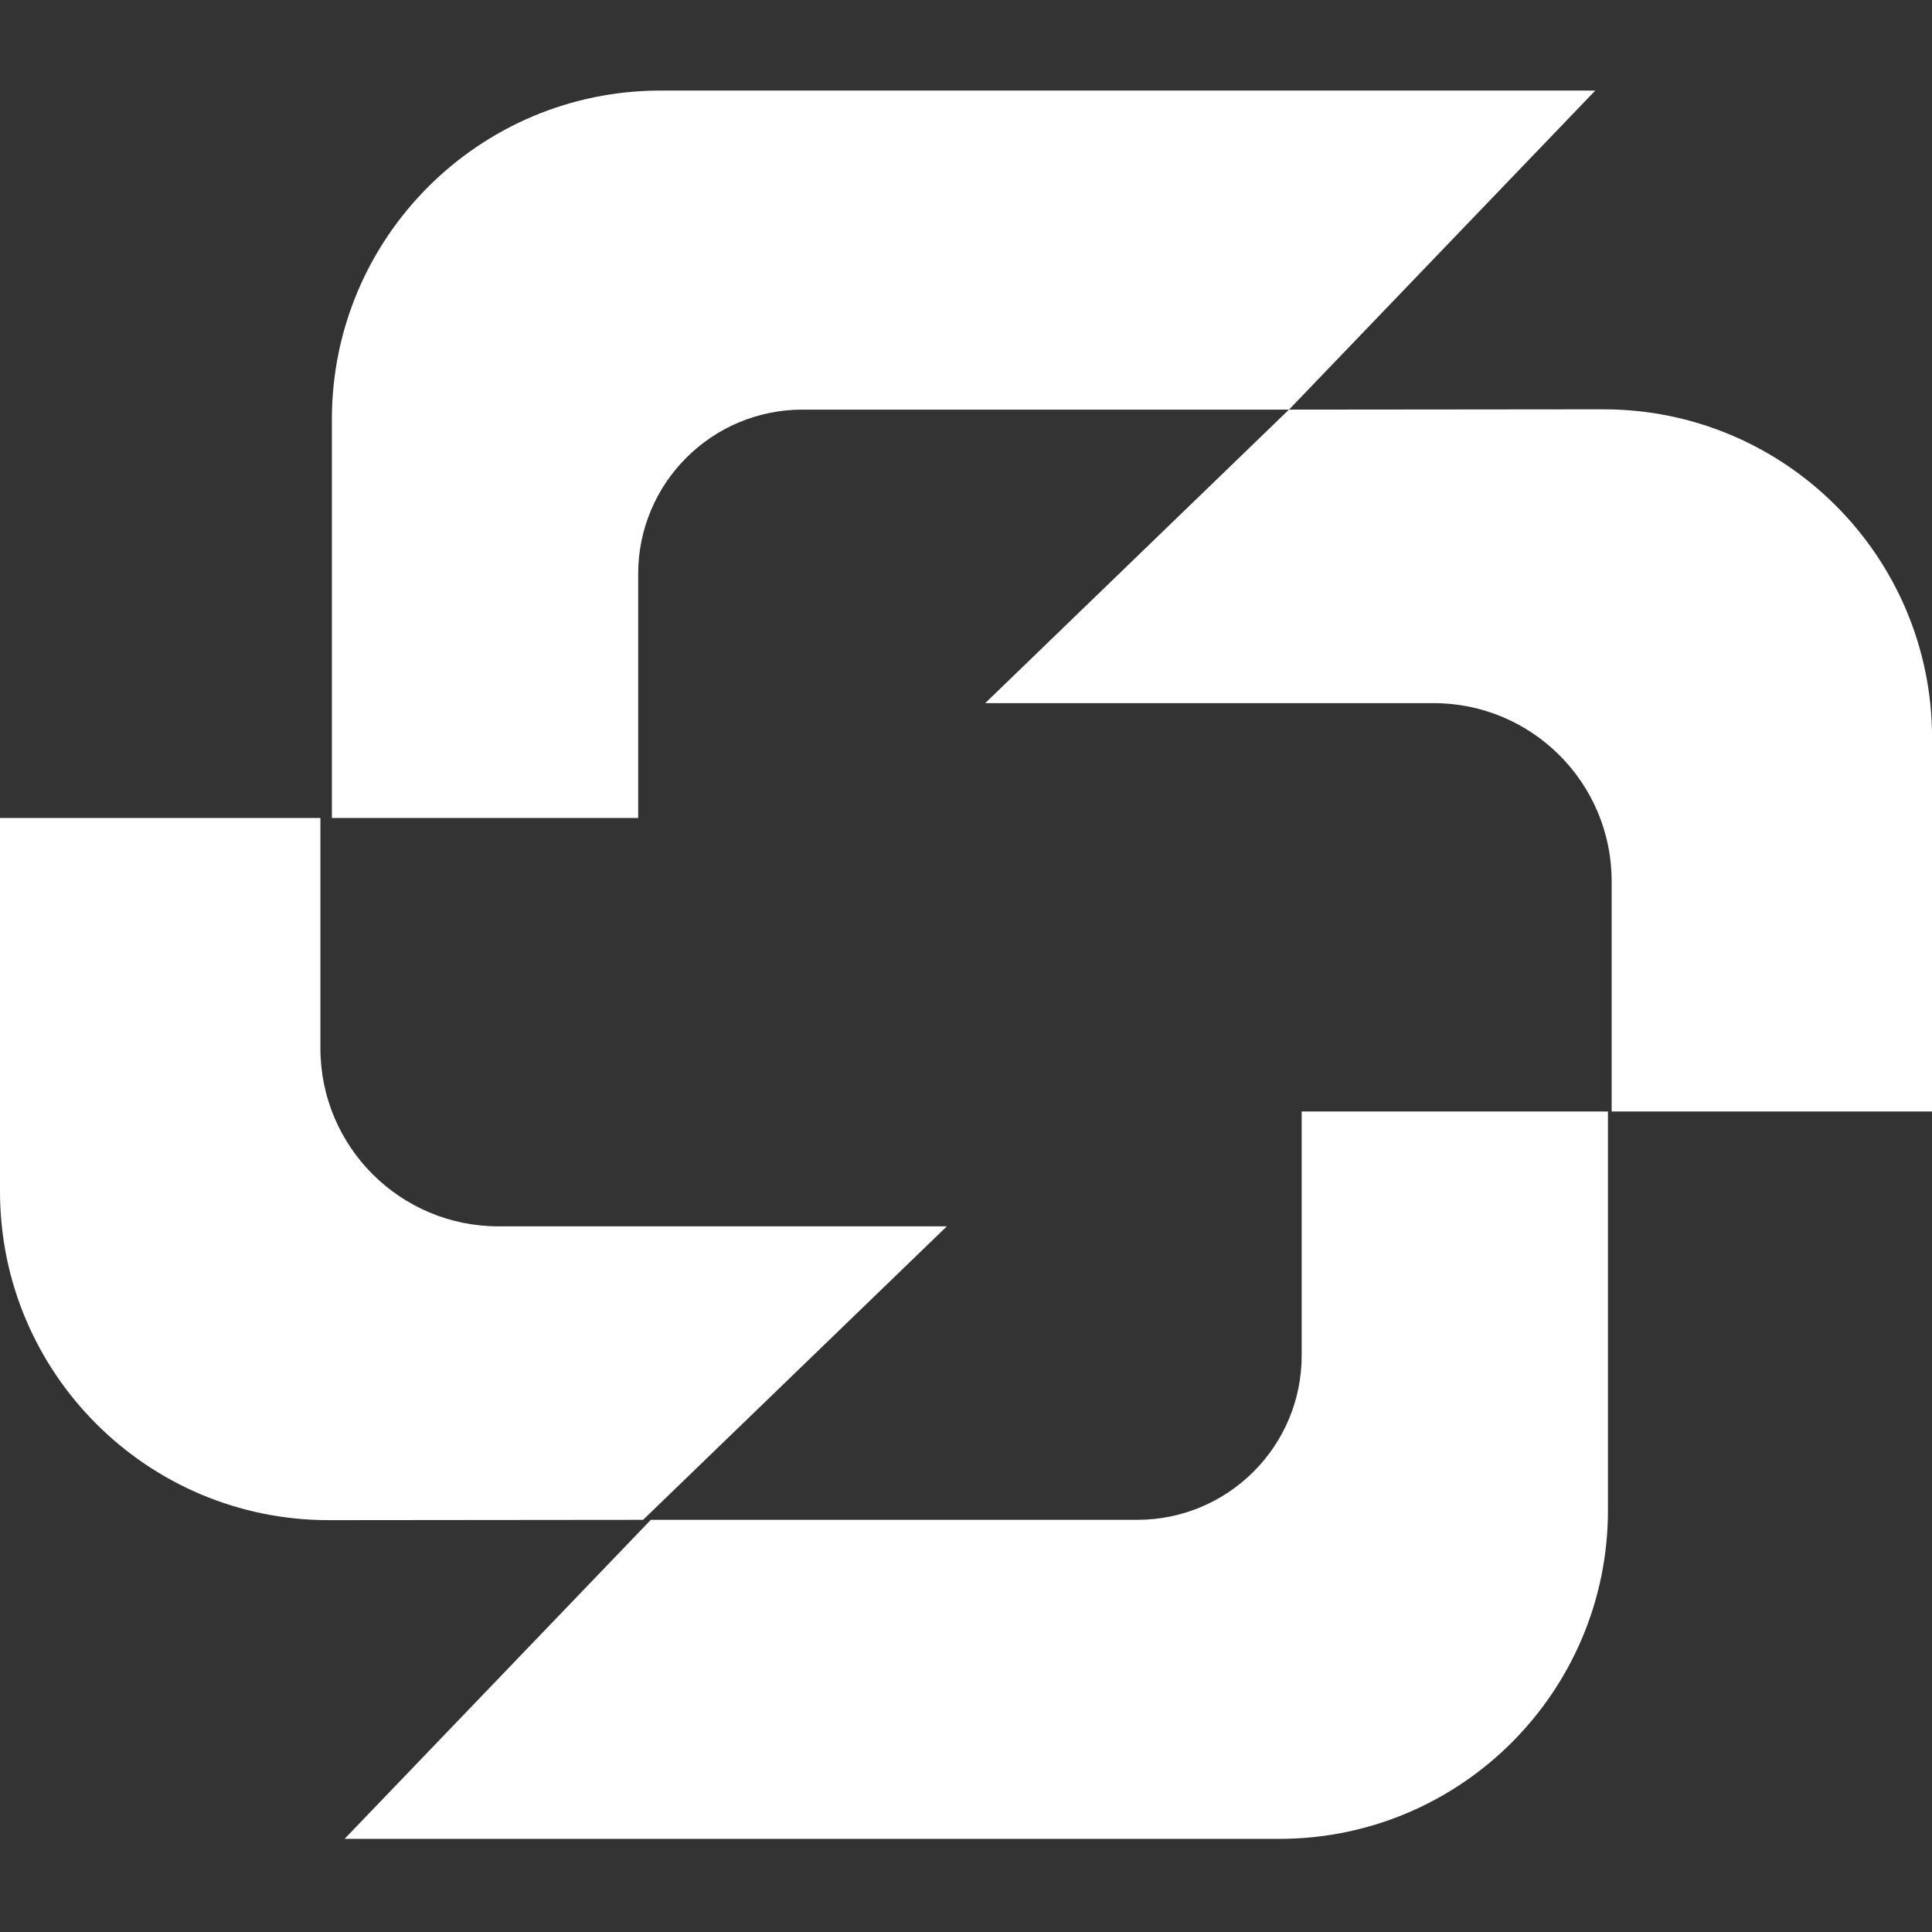
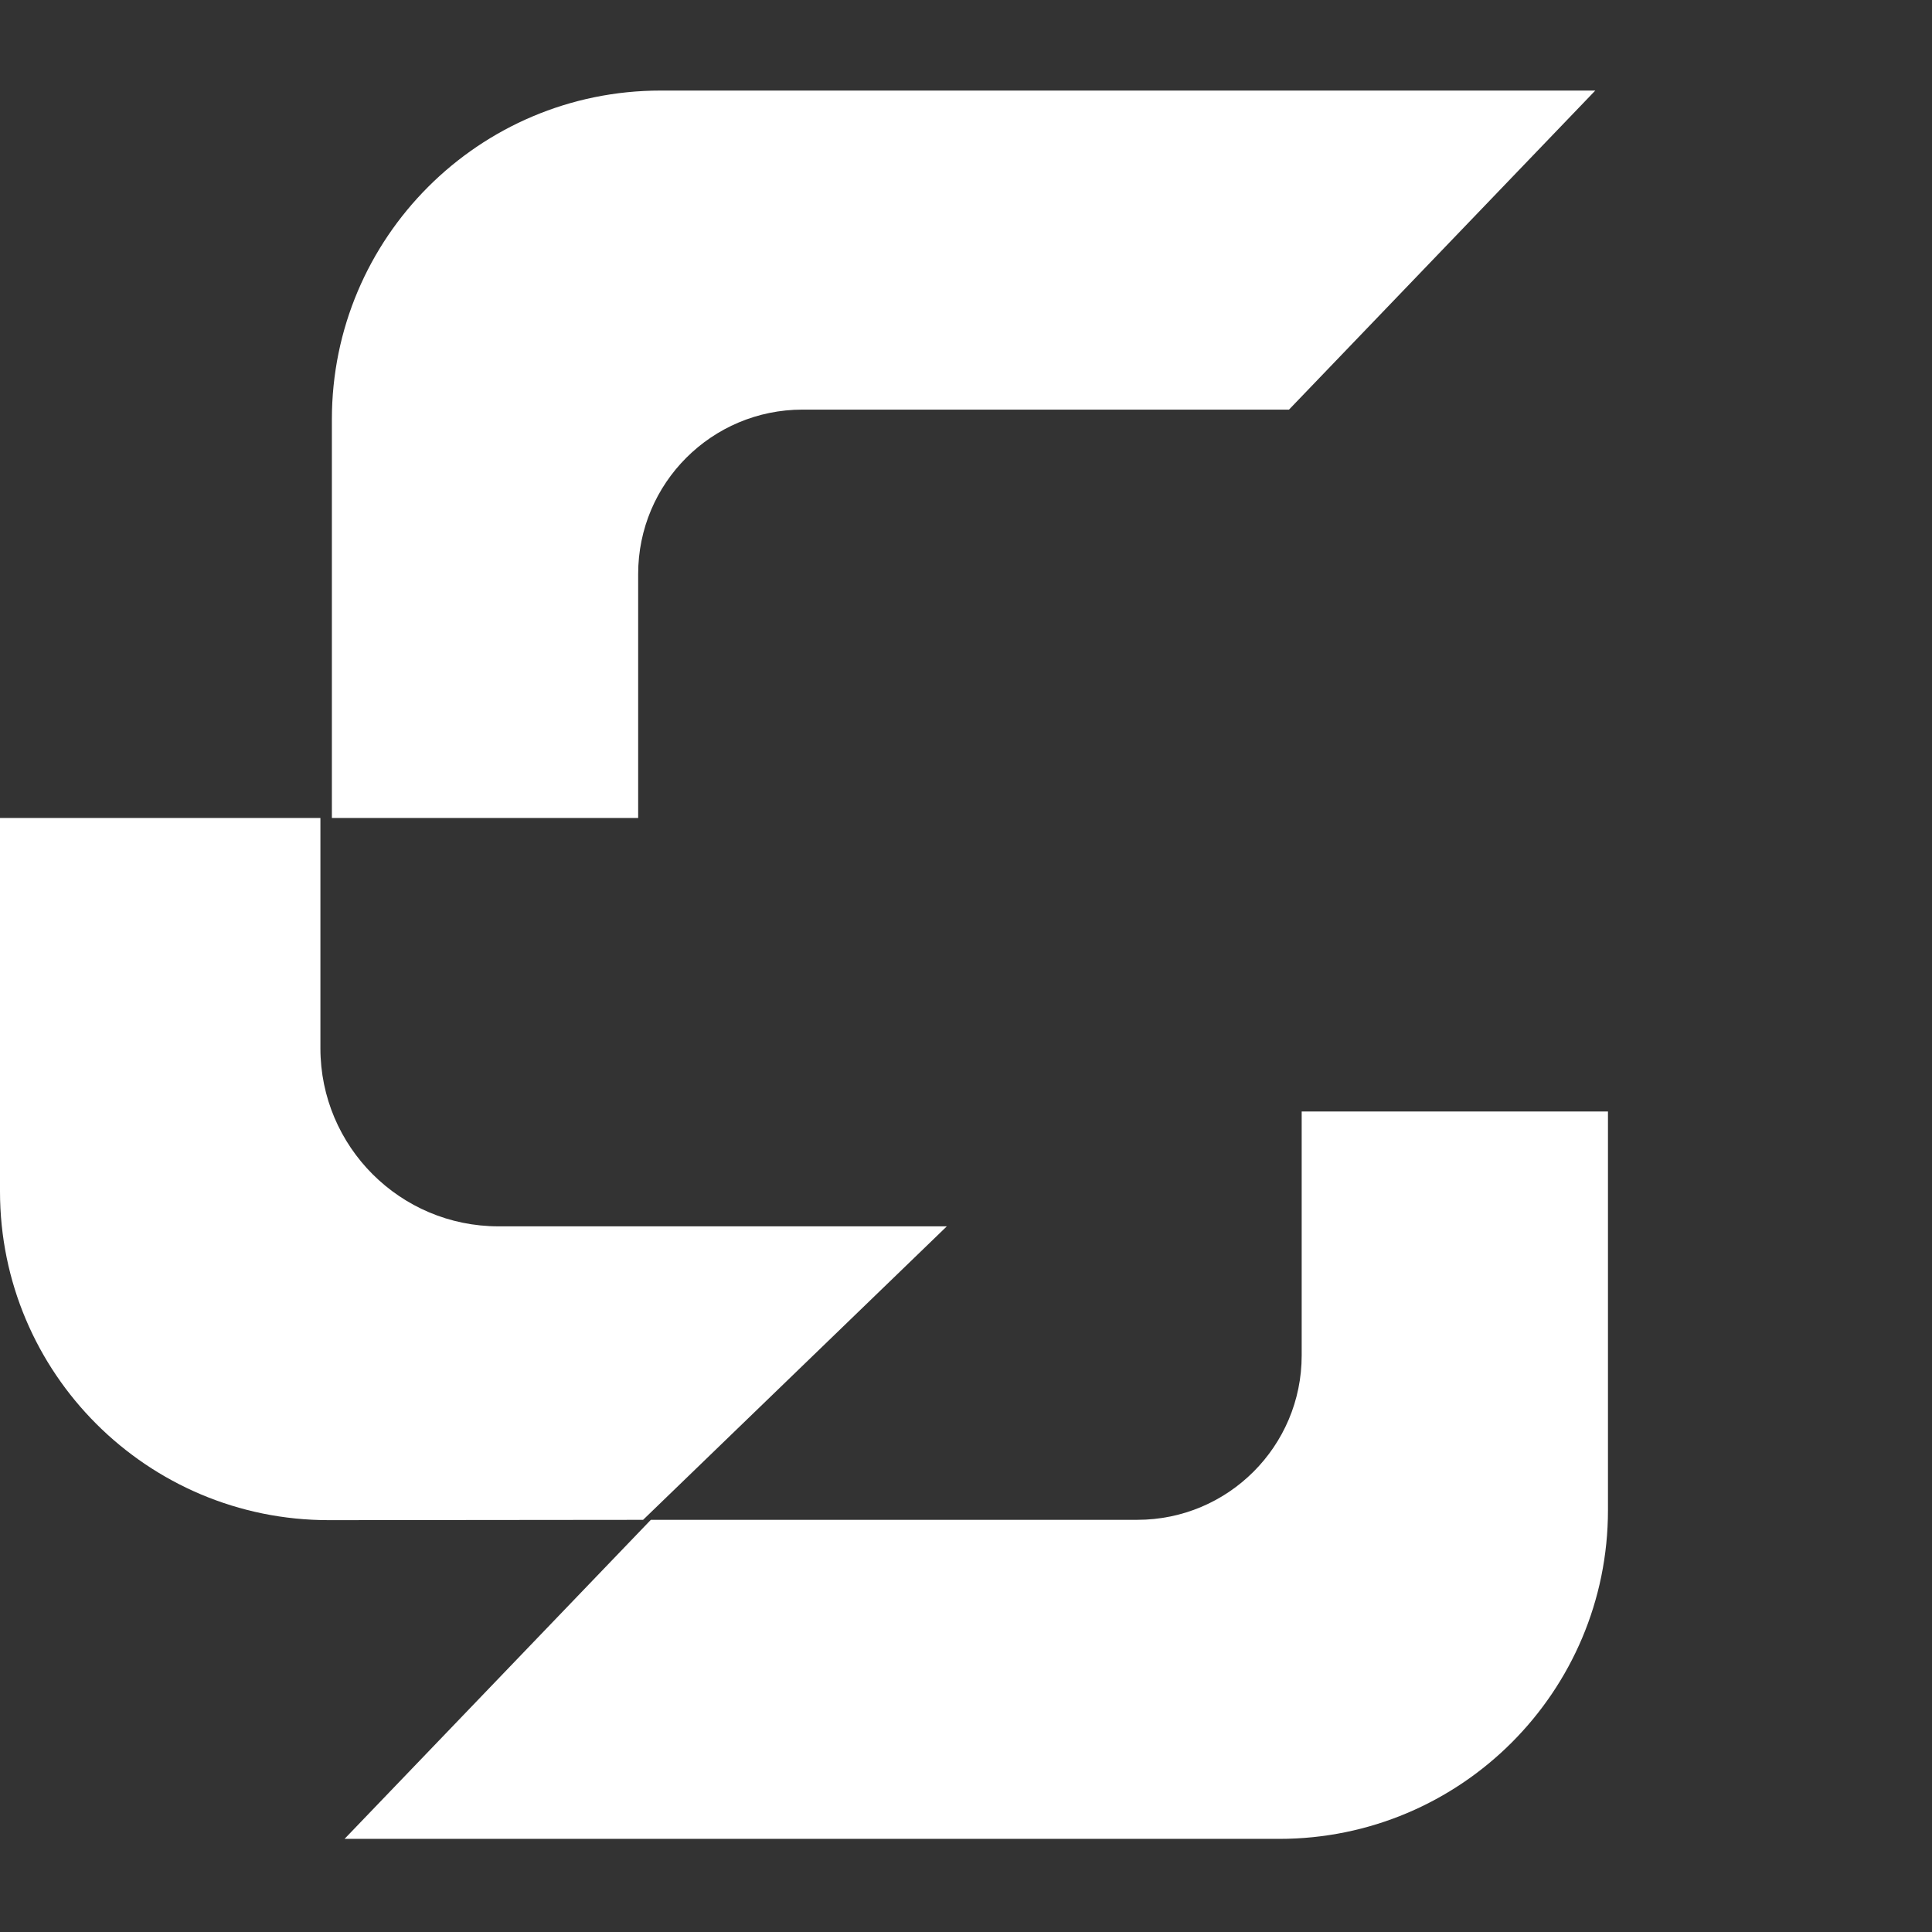
<svg xmlns="http://www.w3.org/2000/svg" width="64" height="64" viewBox="0 0 64 64" fill="none">
  <rect x="0" y="0" width="64" height="64" fill="#333333" stroke="none" />
  <path d="M42.376 60.915H11.414L21.56 50.346H37.675C40.682 50.346 43.12 47.909 43.12 44.901V36.819H53.266V50.025C53.266 56.039 48.39 60.915 42.376 60.915Z" fill="white" />
  <path d="M21.884 3H52.846L42.7 13.569H26.585C23.578 13.569 21.14 16.006 21.14 19.014V27.096H10.994V13.89C10.994 7.876 15.87 3 21.884 3Z" fill="white" />
-   <path d="M47.489 23.292H32.637L42.698 13.569L53.102 13.559C59.12 13.553 64.002 18.43 64.002 24.449V36.819H53.388V29.19C53.388 25.933 50.747 23.292 47.489 23.292Z" fill="white" />
  <path d="M16.513 40.624H31.365L21.303 50.347L10.9 50.357C4.882 50.363 -0 45.486 -0 39.467V27.096H10.614V34.725C10.614 37.983 13.255 40.624 16.513 40.624Z" fill="white" />
</svg>